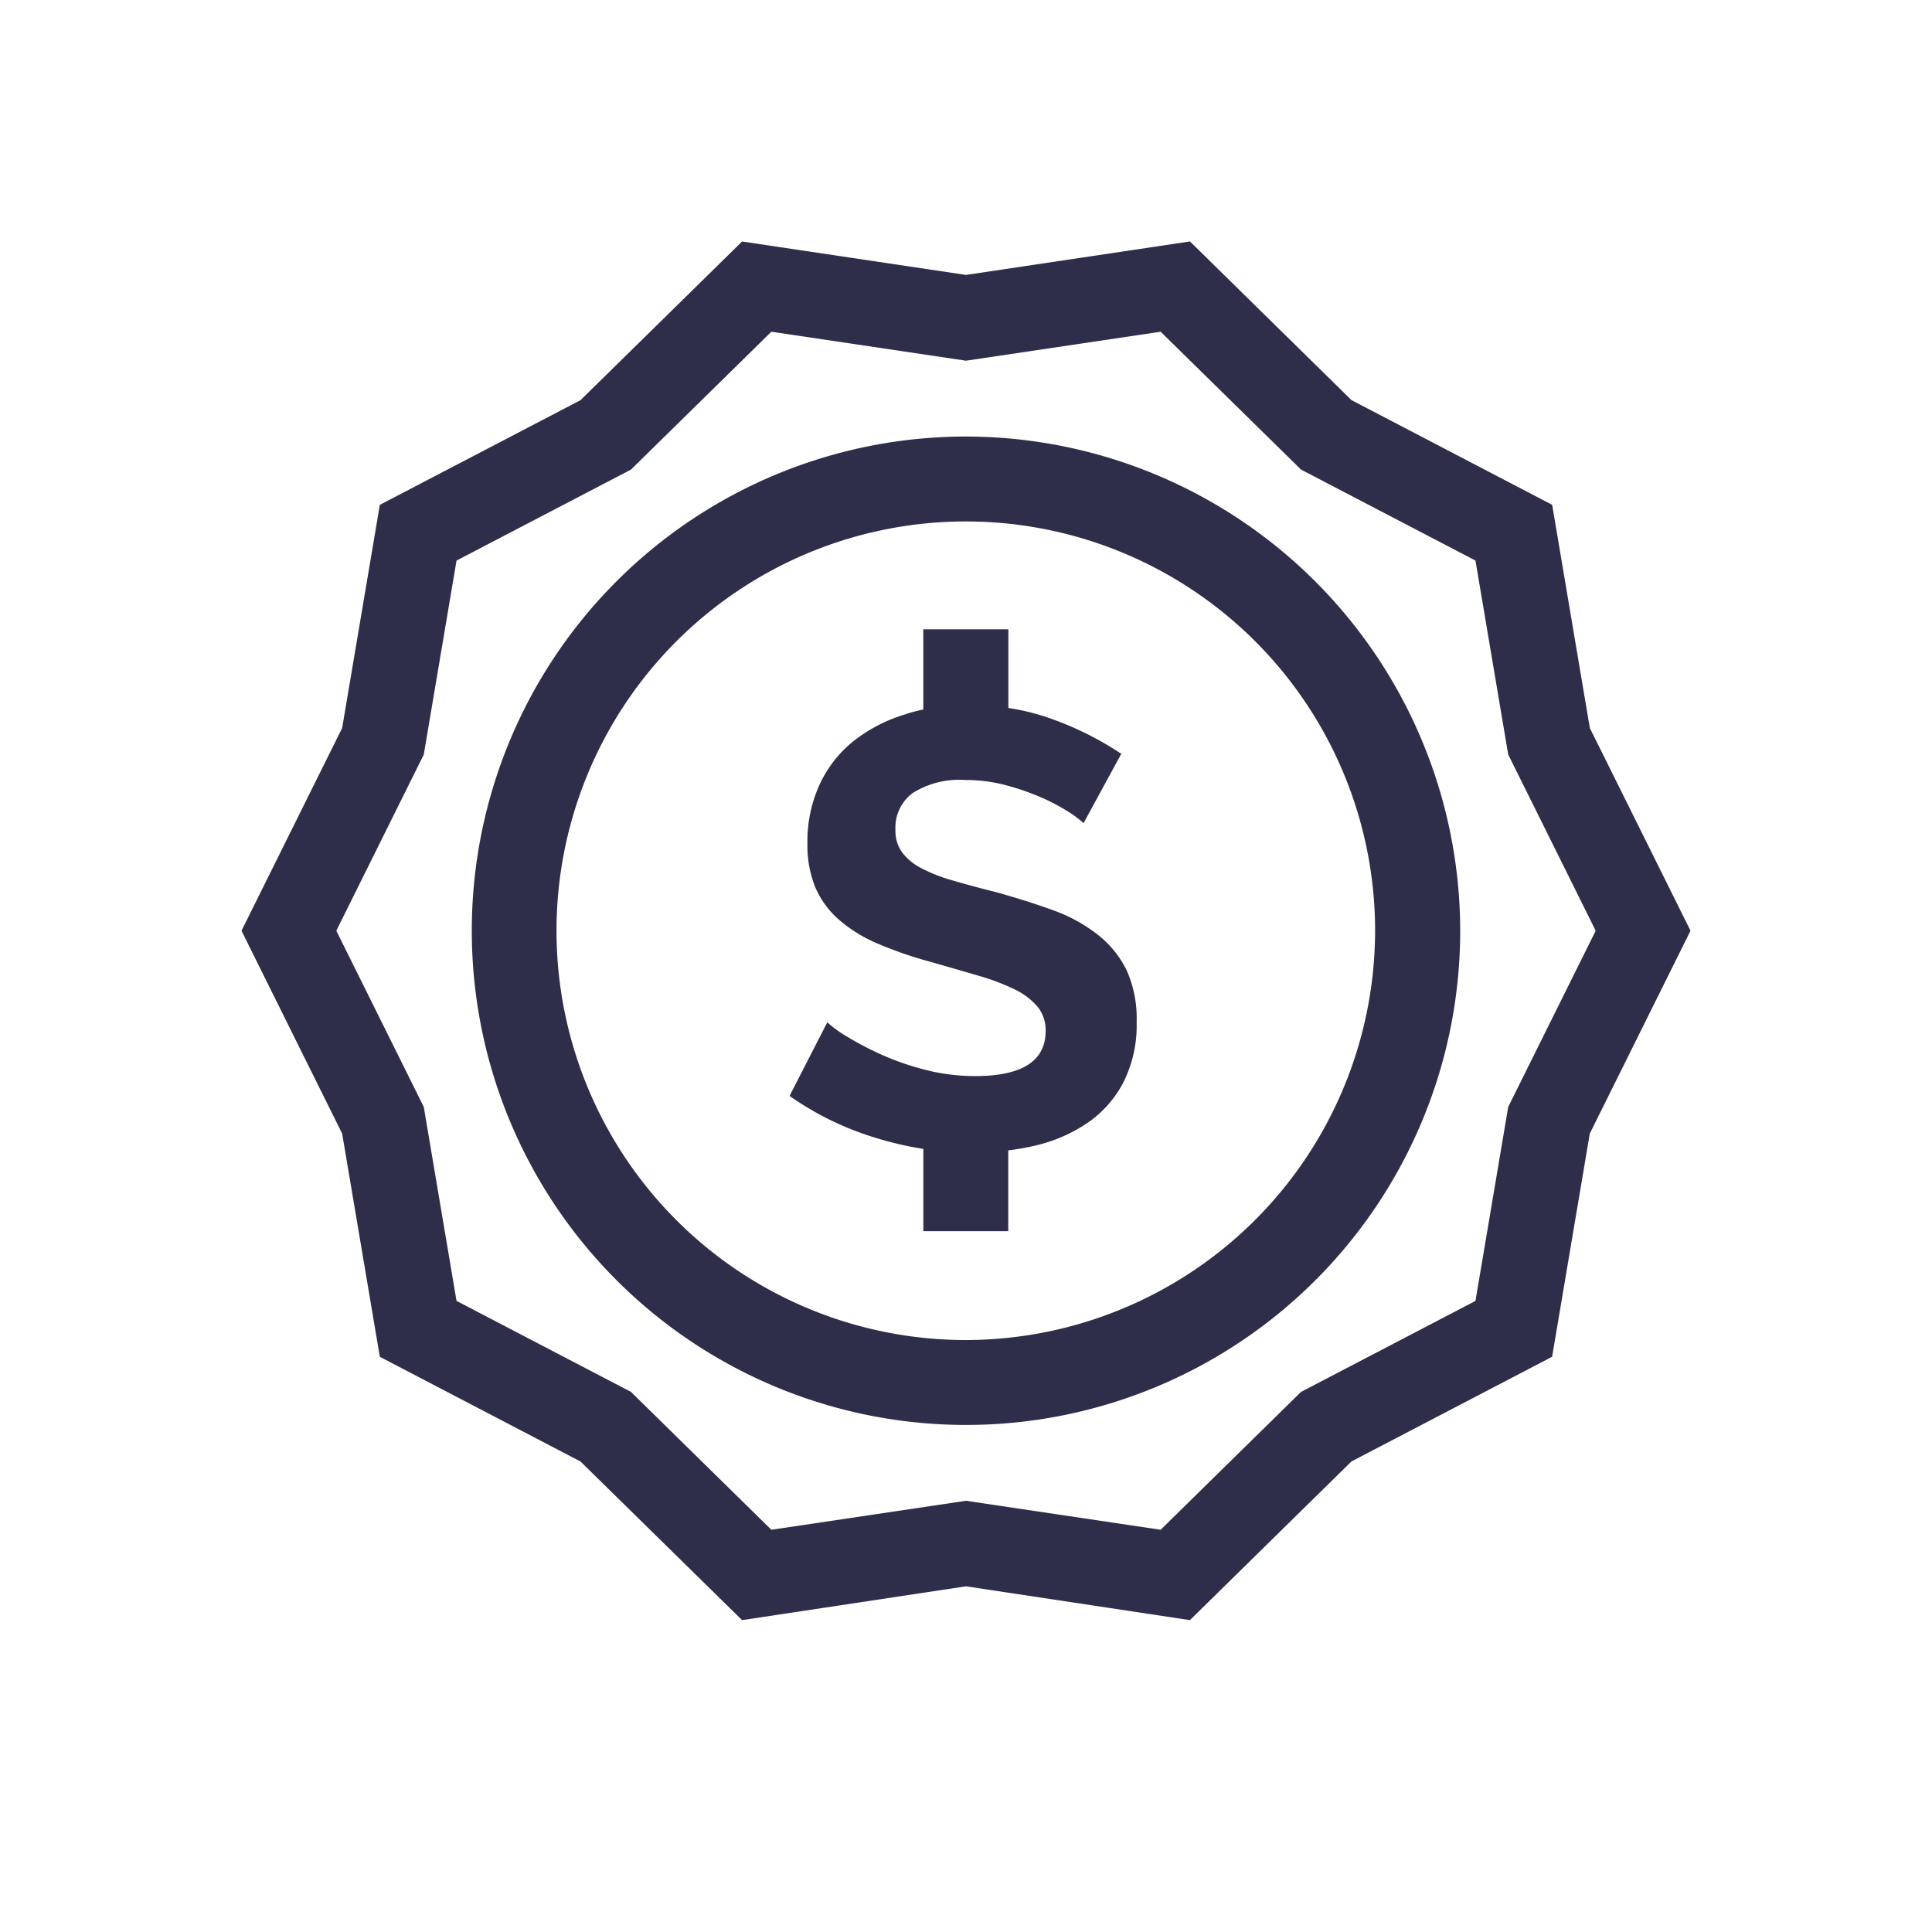
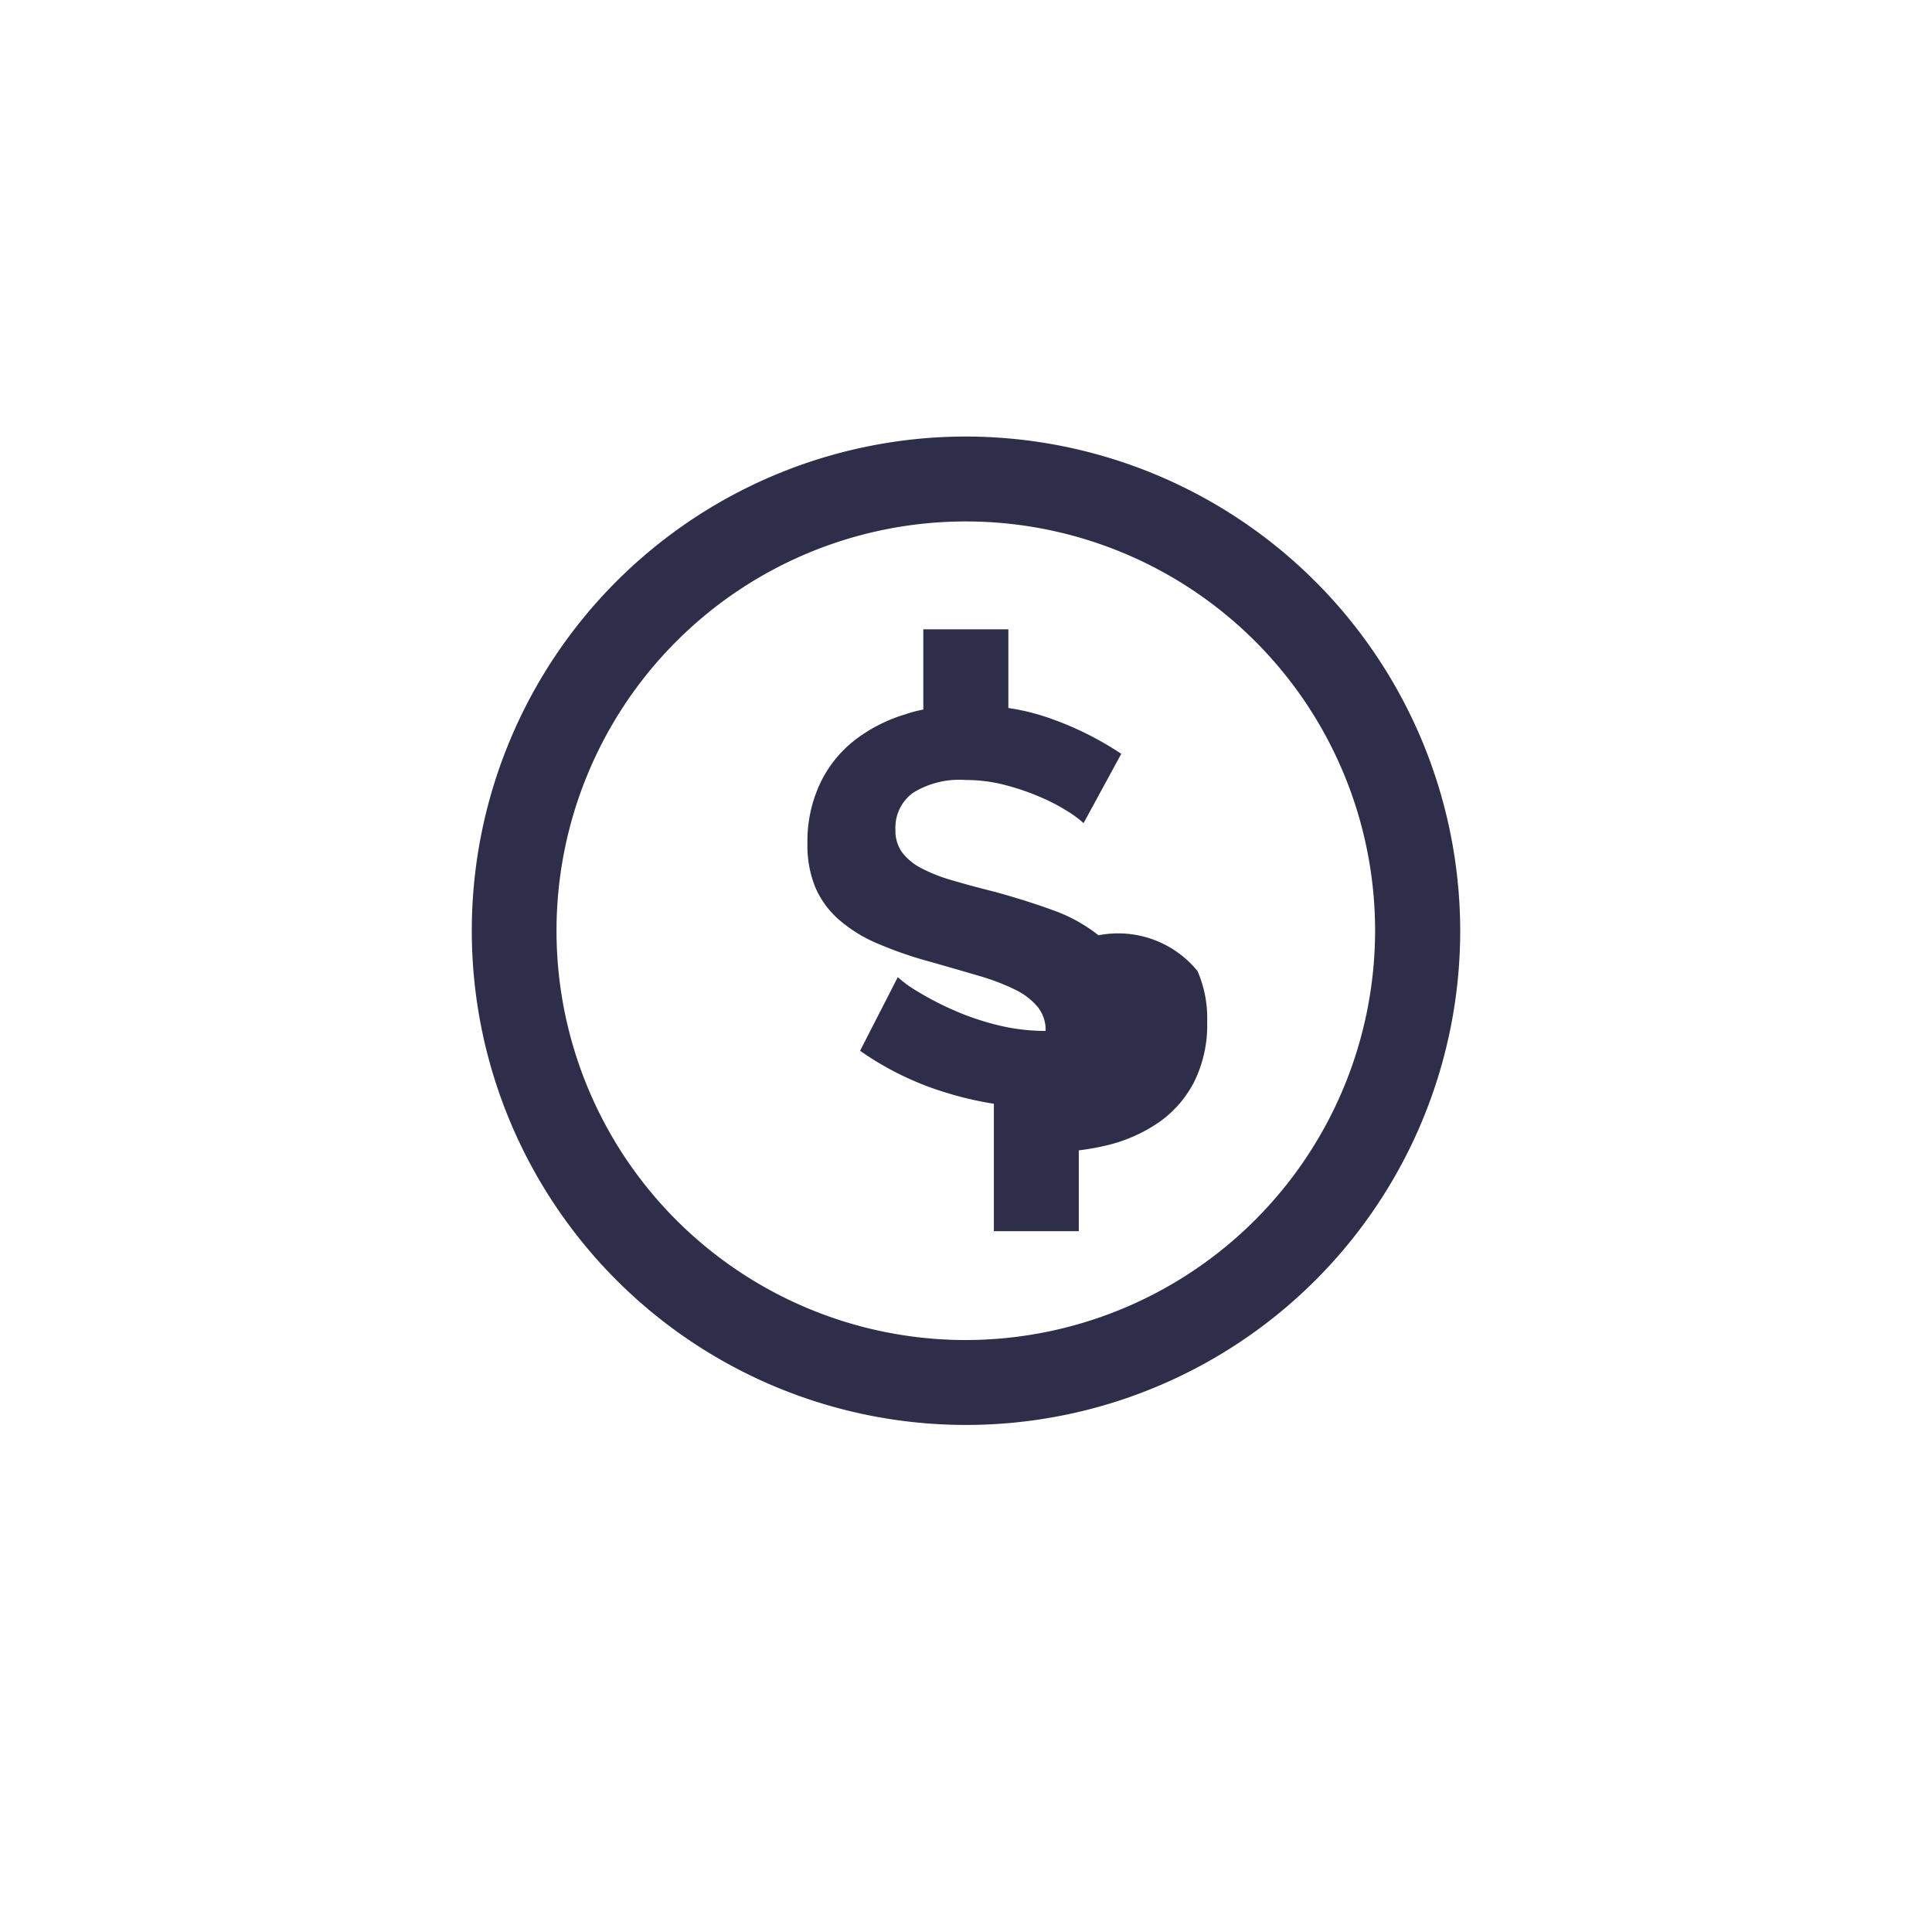
<svg xmlns="http://www.w3.org/2000/svg" width="40" height="40" viewBox="0 0 40 40">
  <defs>
    <style>
      .cls-1 {
        fill: none;
      }

      .cls-2 {
        fill: #2e2e4a;
      }
    </style>
  </defs>
  <g id="Group_3455" data-name="Group 3455" transform="translate(15181 10982)">
    <rect id="Rectangle_7663" data-name="Rectangle 7663" class="cls-1" width="40" height="40" transform="translate(-15181 -10982)" />
    <g id="price" transform="translate(-15176 -10977)">
-       <path id="Path_27822" data-name="Path 27822" class="cls-2" d="M200.027,155.874a3.282,3.282,0,0,0-.922-.512q-.545-.2-1.21-.384-.513-.128-.9-.243a3.278,3.278,0,0,1-.647-.256,1.159,1.159,0,0,1-.391-.327.776.776,0,0,1-.134-.468.89.89,0,0,1,.359-.756,1.809,1.809,0,0,1,1.089-.269,3.219,3.219,0,0,1,.807.1,5,5,0,0,1,.737.25,3.992,3.992,0,0,1,.576.3,2.205,2.205,0,0,1,.327.243l.781-1.435a6.592,6.592,0,0,0-1.409-.711,4.687,4.687,0,0,0-.929-.238v-1.629H196.4V151.2c-.128.026-.253.057-.375.1a3.223,3.223,0,0,0-1.057.544,2.485,2.485,0,0,0-.711.9,2.826,2.826,0,0,0-.256,1.23,2.305,2.305,0,0,0,.16.9,1.87,1.87,0,0,0,.48.666,2.979,2.979,0,0,0,.8.5,8.276,8.276,0,0,0,1.134.391q.538.154.974.282a4.545,4.545,0,0,1,.743.282,1.415,1.415,0,0,1,.474.359.767.767,0,0,1,.167.5q0,.935-1.46.935a4.108,4.108,0,0,1-1.025-.128,5.512,5.512,0,0,1-.909-.314,6.31,6.31,0,0,1-.711-.371,2.458,2.458,0,0,1-.416-.3l-.781,1.524a6.246,6.246,0,0,0,1.793.871,6.989,6.989,0,0,0,.977.226V162h1.758v-1.673a5.175,5.175,0,0,0,.564-.1,3.229,3.229,0,0,0,1.076-.468,2.315,2.315,0,0,0,.743-.839,2.633,2.633,0,0,0,.275-1.249,2.445,2.445,0,0,0-.2-1.057A2.12,2.12,0,0,0,200.027,155.874Z" transform="translate(-182.284 -141.51)" />
+       <path id="Path_27822" data-name="Path 27822" class="cls-2" d="M200.027,155.874a3.282,3.282,0,0,0-.922-.512q-.545-.2-1.21-.384-.513-.128-.9-.243a3.278,3.278,0,0,1-.647-.256,1.159,1.159,0,0,1-.391-.327.776.776,0,0,1-.134-.468.89.89,0,0,1,.359-.756,1.809,1.809,0,0,1,1.089-.269,3.219,3.219,0,0,1,.807.1,5,5,0,0,1,.737.25,3.992,3.992,0,0,1,.576.3,2.205,2.205,0,0,1,.327.243l.781-1.435a6.592,6.592,0,0,0-1.409-.711,4.687,4.687,0,0,0-.929-.238v-1.629H196.4V151.2c-.128.026-.253.057-.375.1a3.223,3.223,0,0,0-1.057.544,2.485,2.485,0,0,0-.711.9,2.826,2.826,0,0,0-.256,1.23,2.305,2.305,0,0,0,.16.9,1.87,1.87,0,0,0,.48.666,2.979,2.979,0,0,0,.8.5,8.276,8.276,0,0,0,1.134.391q.538.154.974.282a4.545,4.545,0,0,1,.743.282,1.415,1.415,0,0,1,.474.359.767.767,0,0,1,.167.5a4.108,4.108,0,0,1-1.025-.128,5.512,5.512,0,0,1-.909-.314,6.31,6.31,0,0,1-.711-.371,2.458,2.458,0,0,1-.416-.3l-.781,1.524a6.246,6.246,0,0,0,1.793.871,6.989,6.989,0,0,0,.977.226V162h1.758v-1.673a5.175,5.175,0,0,0,.564-.1,3.229,3.229,0,0,0,1.076-.468,2.315,2.315,0,0,0,.743-.839,2.633,2.633,0,0,0,.275-1.249,2.445,2.445,0,0,0-.2-1.057A2.12,2.12,0,0,0,200.027,155.874Z" transform="translate(-182.284 -141.51)" />
      <path id="Path_27823" data-name="Path 27823" class="cls-2" d="M91.6,81.372A10.232,10.232,0,1,0,101.836,91.6,10.244,10.244,0,0,0,91.6,81.372Zm0,18.706a8.474,8.474,0,1,1,8.474-8.474A8.484,8.484,0,0,1,91.6,100.078Z" transform="translate(-76.604 -77.334)" />
-       <path id="Path_27824" data-name="Path 27824" class="cls-2" d="M27.916,22.53l-.78-4.621-4.155-2.168-3.344-3.285L15,13.149l-4.636-.692L7.019,15.742,2.864,17.909l-.78,4.621L0,26.727l2.084,4.2.78,4.621,4.155,2.168L10.364,41,15,40.3,19.636,41l3.344-3.285,4.155-2.168.78-4.621L30,26.727Zm-1.69,7.845-.678,4.016-3.612,1.884L19.03,39.129l-4.03-.6-4.03.6L8.064,36.275,4.452,34.391l-.678-4.016L1.963,26.727l1.811-3.648.678-4.016,3.612-1.884,2.906-2.854,4.03.6,4.03-.6,2.906,2.854,3.612,1.884.678,4.016,1.811,3.648Z" transform="translate(0 -12.457)" />
    </g>
  </g>
</svg>